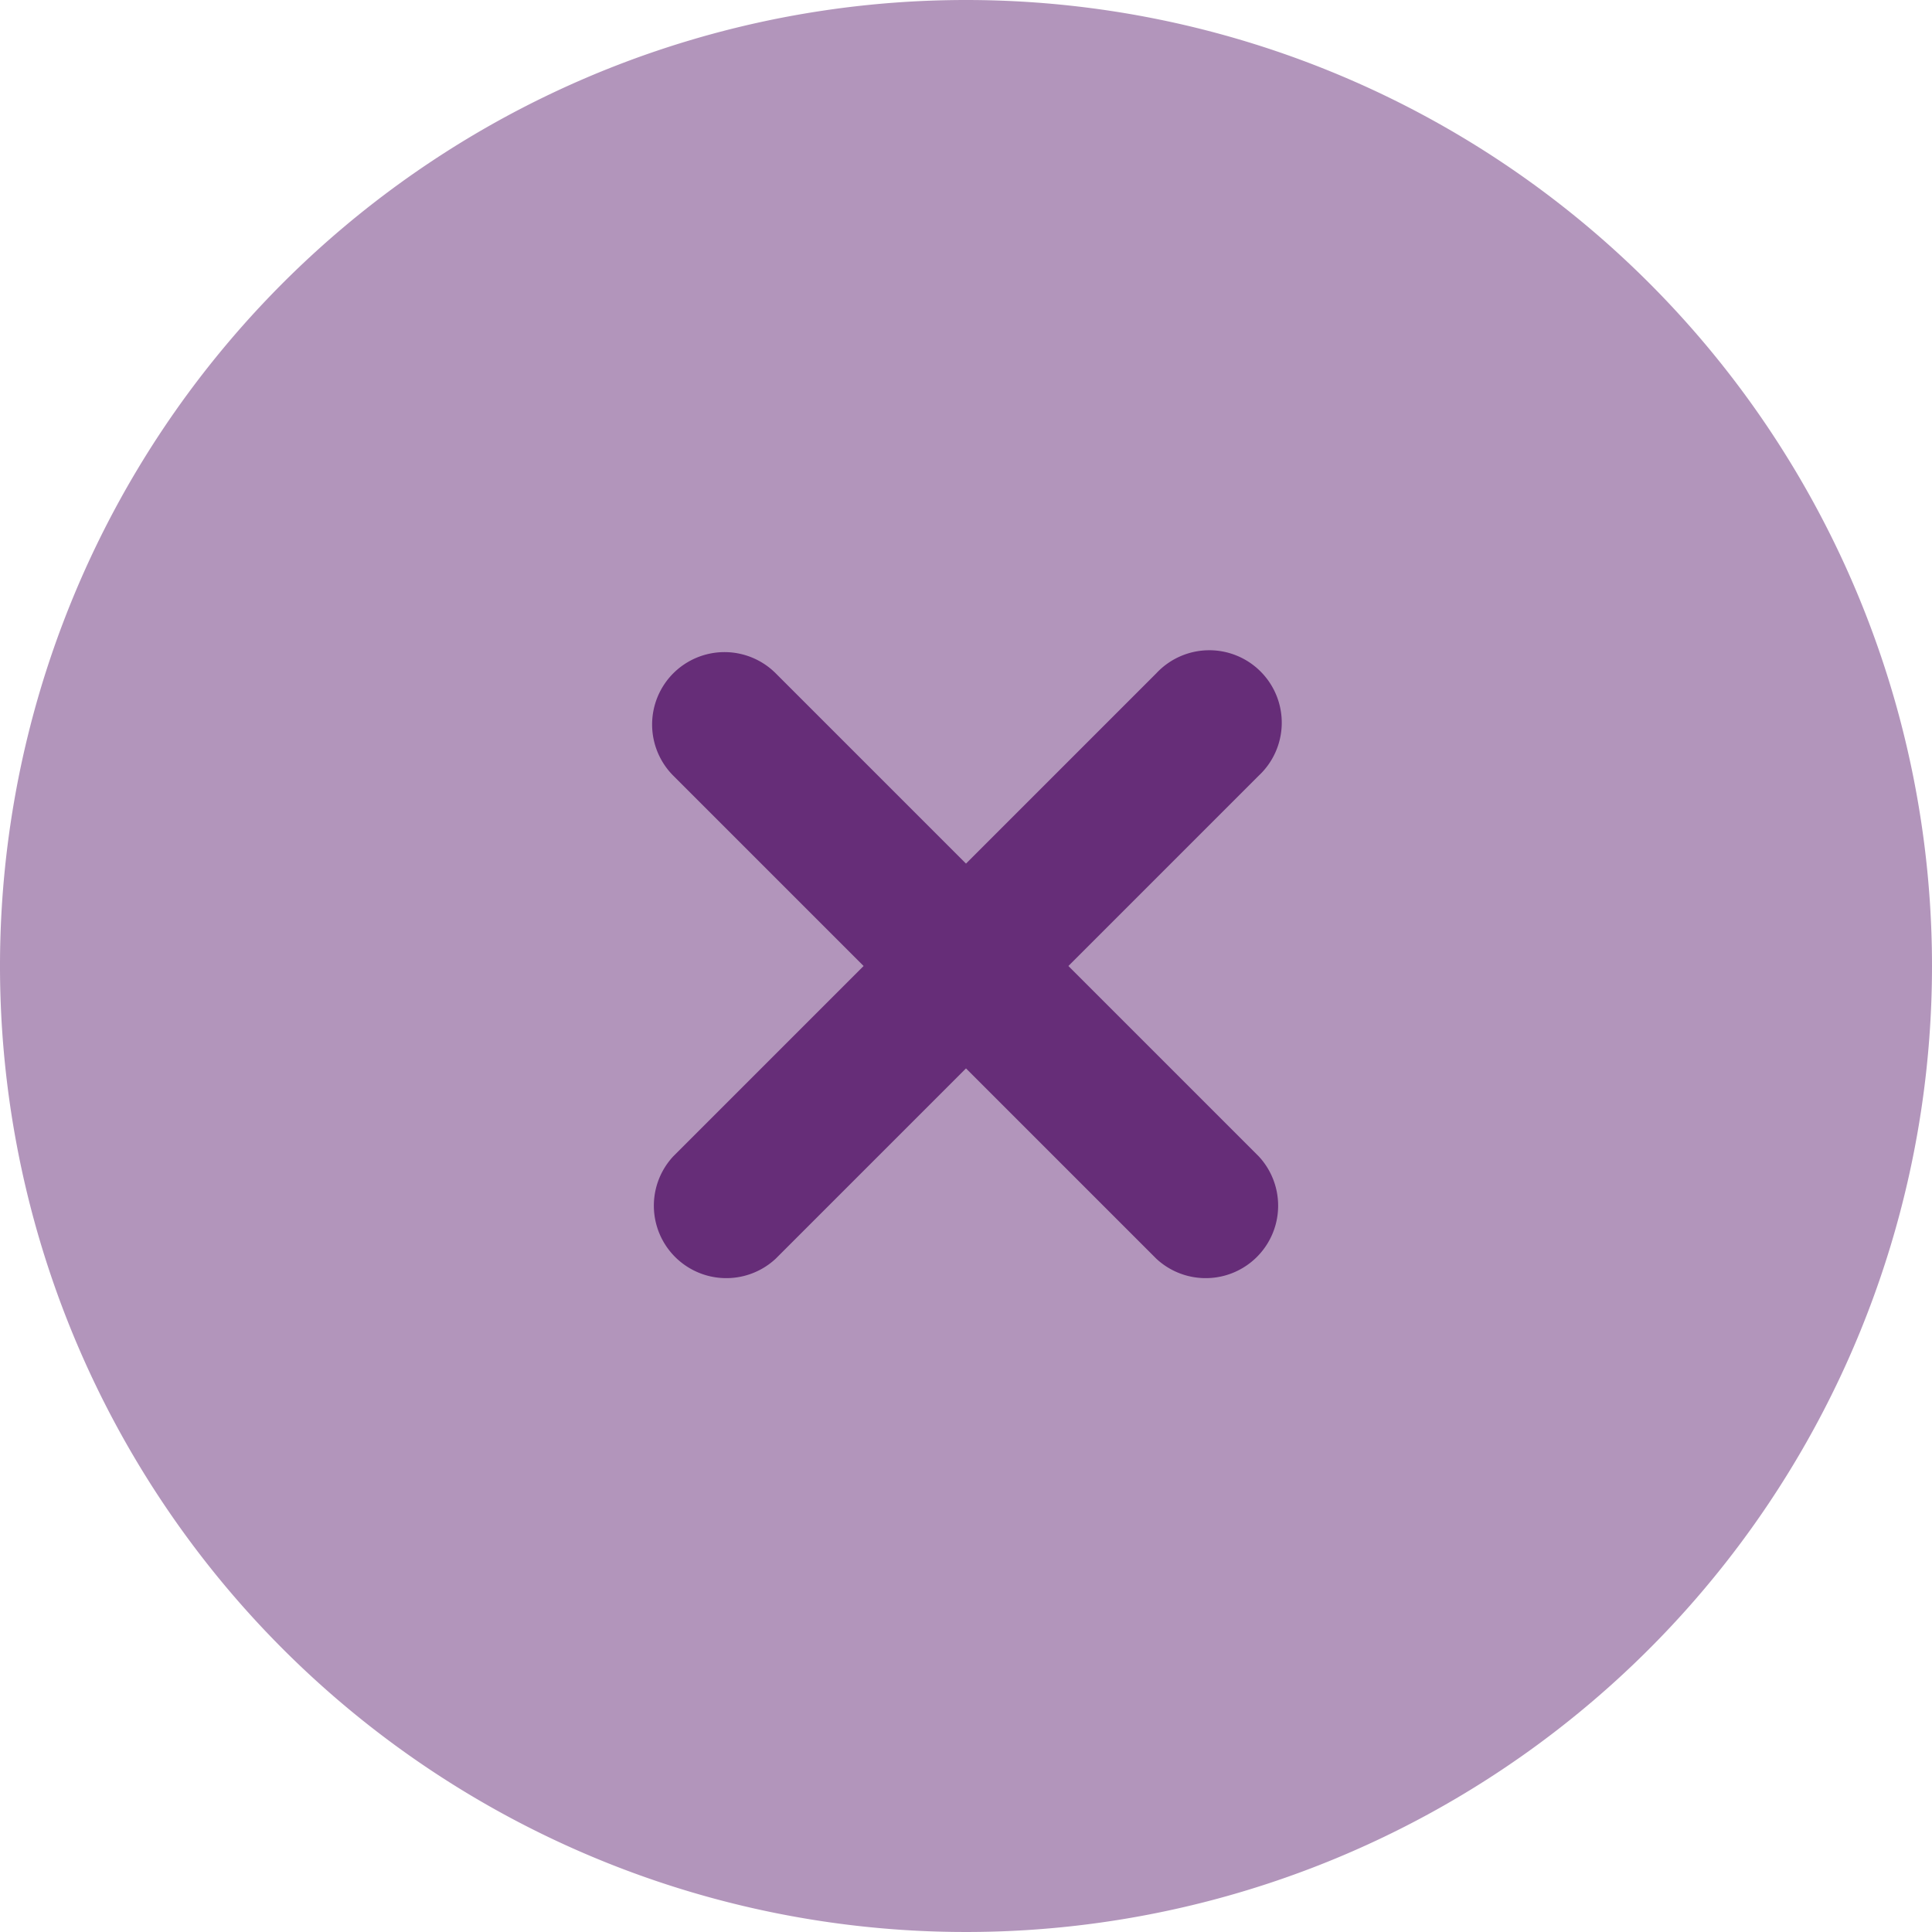
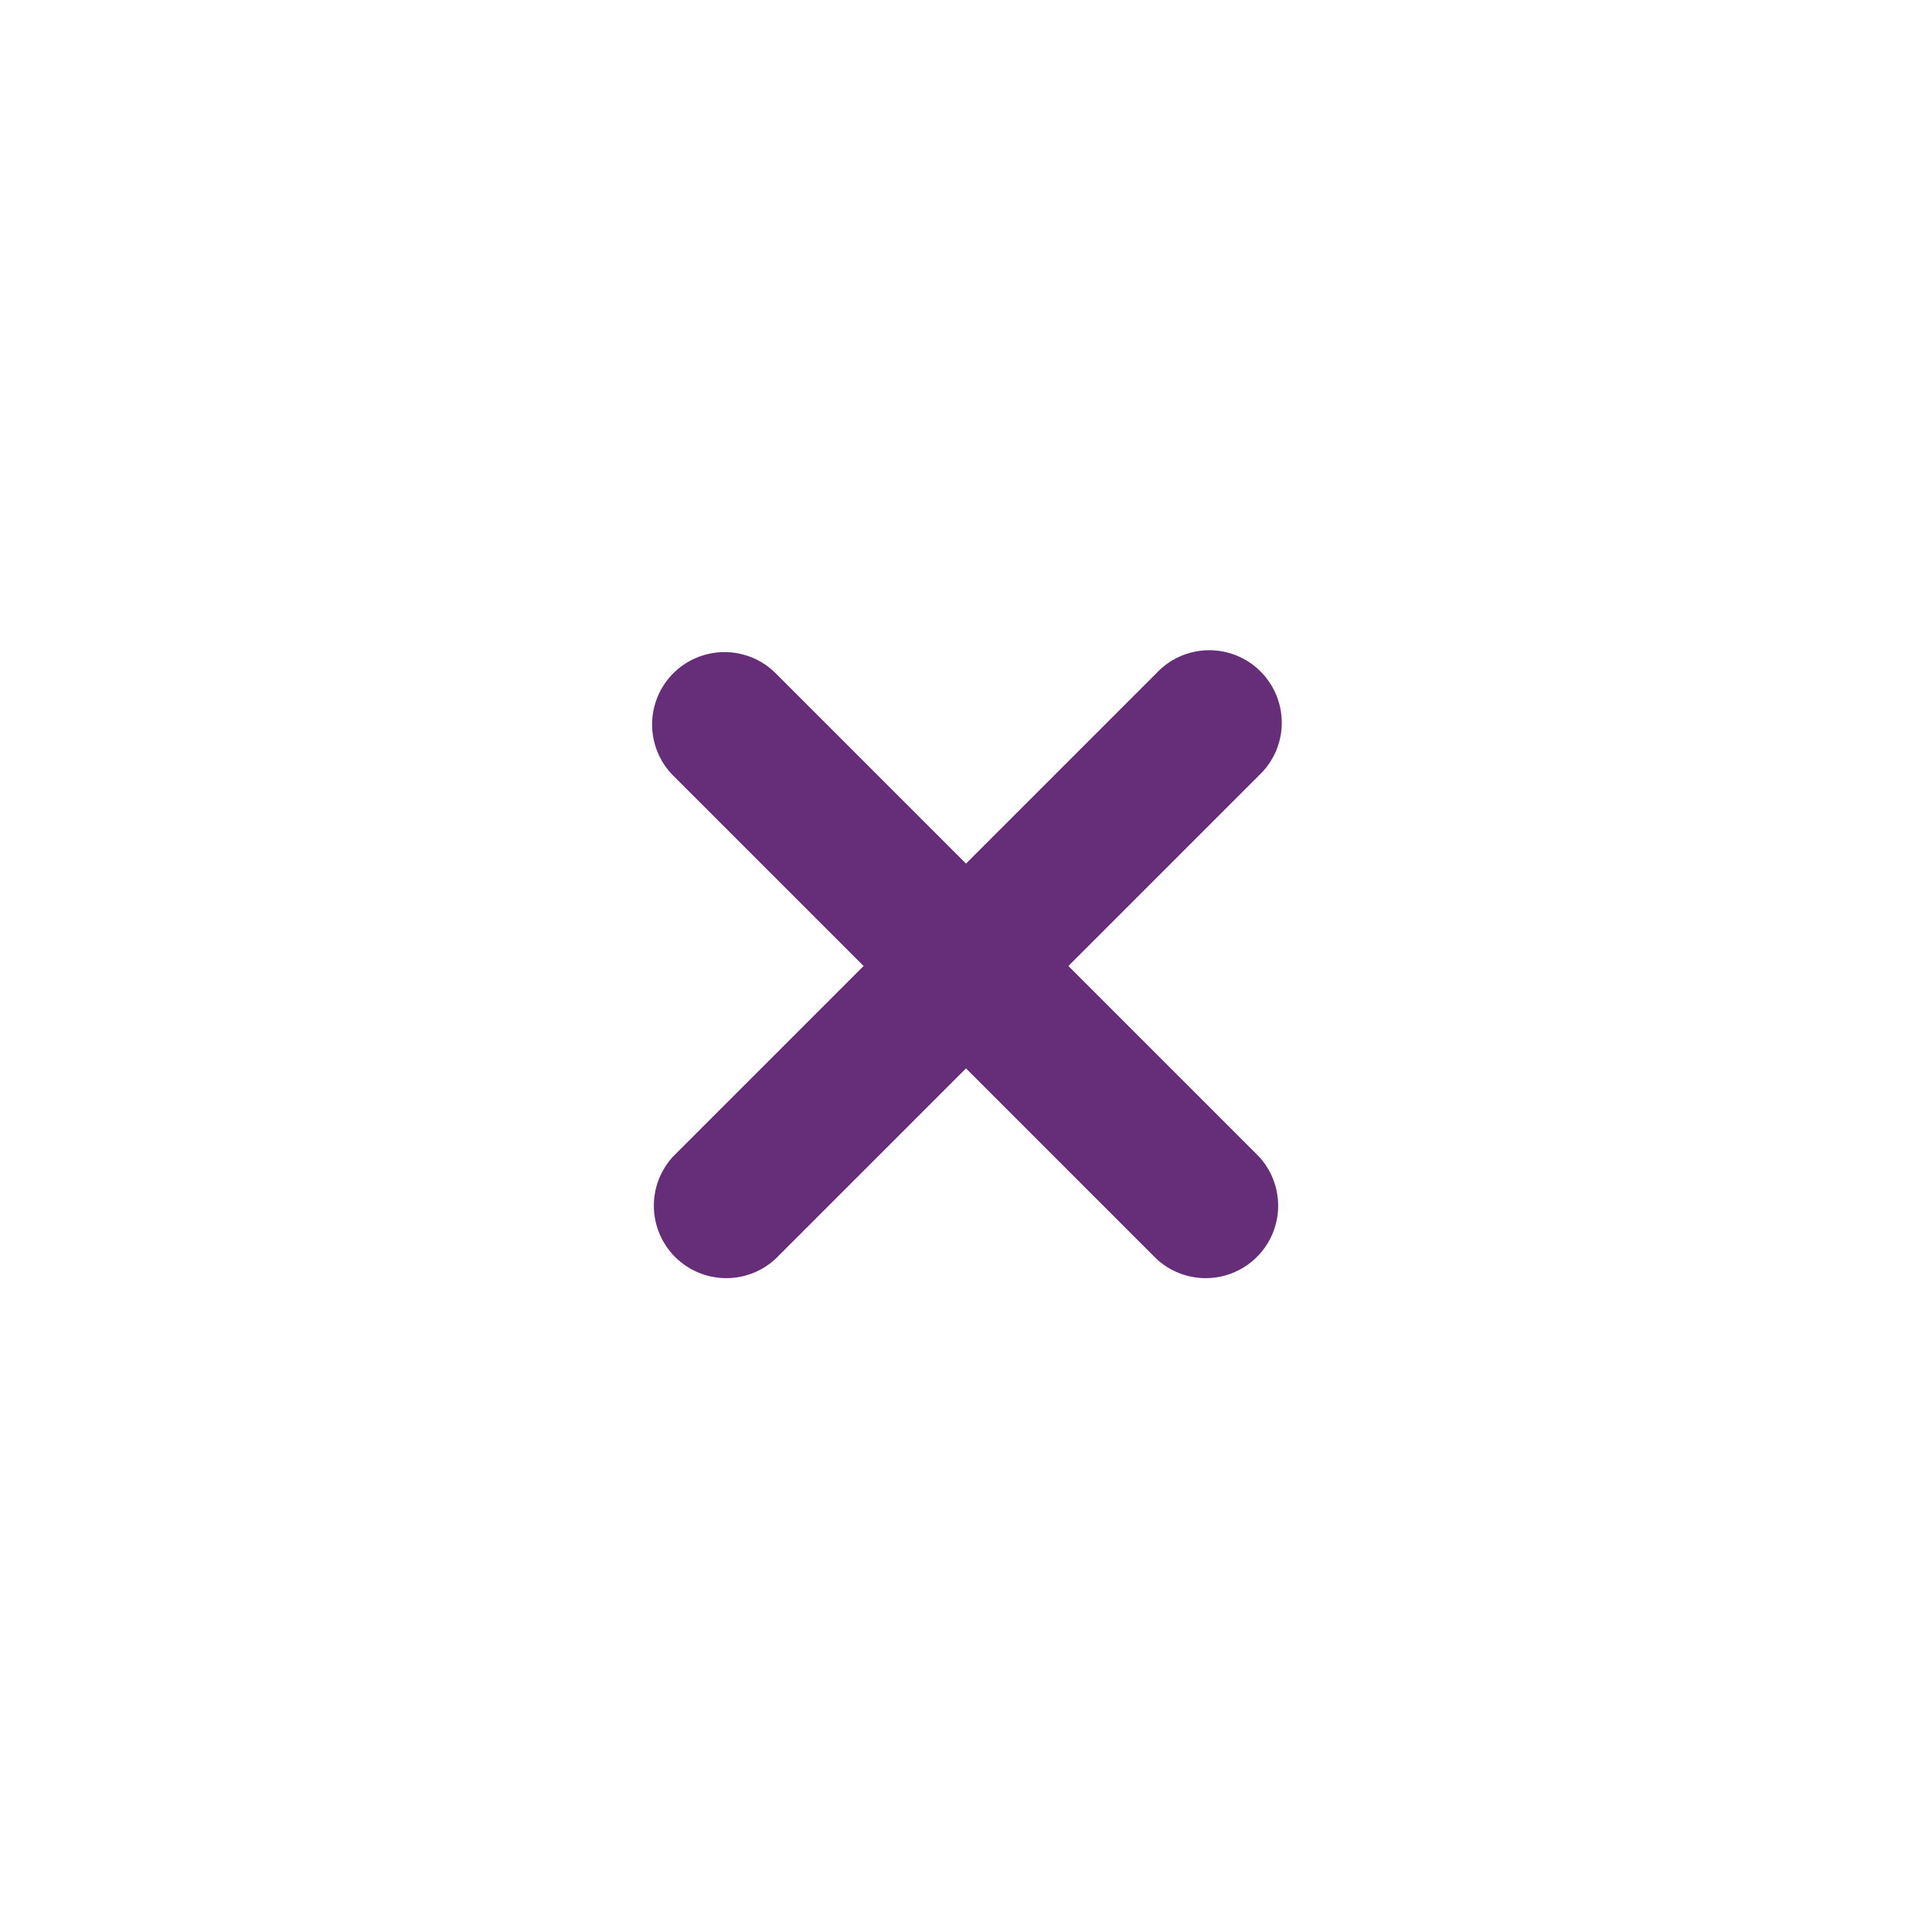
<svg xmlns="http://www.w3.org/2000/svg" data-name="System - Close" viewBox="0 0 20 20">
-   <path fill="#662d78" d="M20 10A10 10 0 1 1 10 0a10 10 0 0 1 10 10Z" data-name="Path 100" opacity=".5" />
  <path fill="#662d78" d="M6.97 6.97a.75.75 0 0 1 1.06 0L10 8.94l1.97-1.97a.75.75 0 1 1 1.06 1.06L11.06 10l1.97 1.97a.75.75 0 0 1-1.06 1.06L10 11.06l-1.97 1.97a.75.75 0 0 1-1.06-1.06L8.94 10 6.97 8.03a.75.75 0 0 1 0-1.06Z" data-name="Path 101" />
</svg>